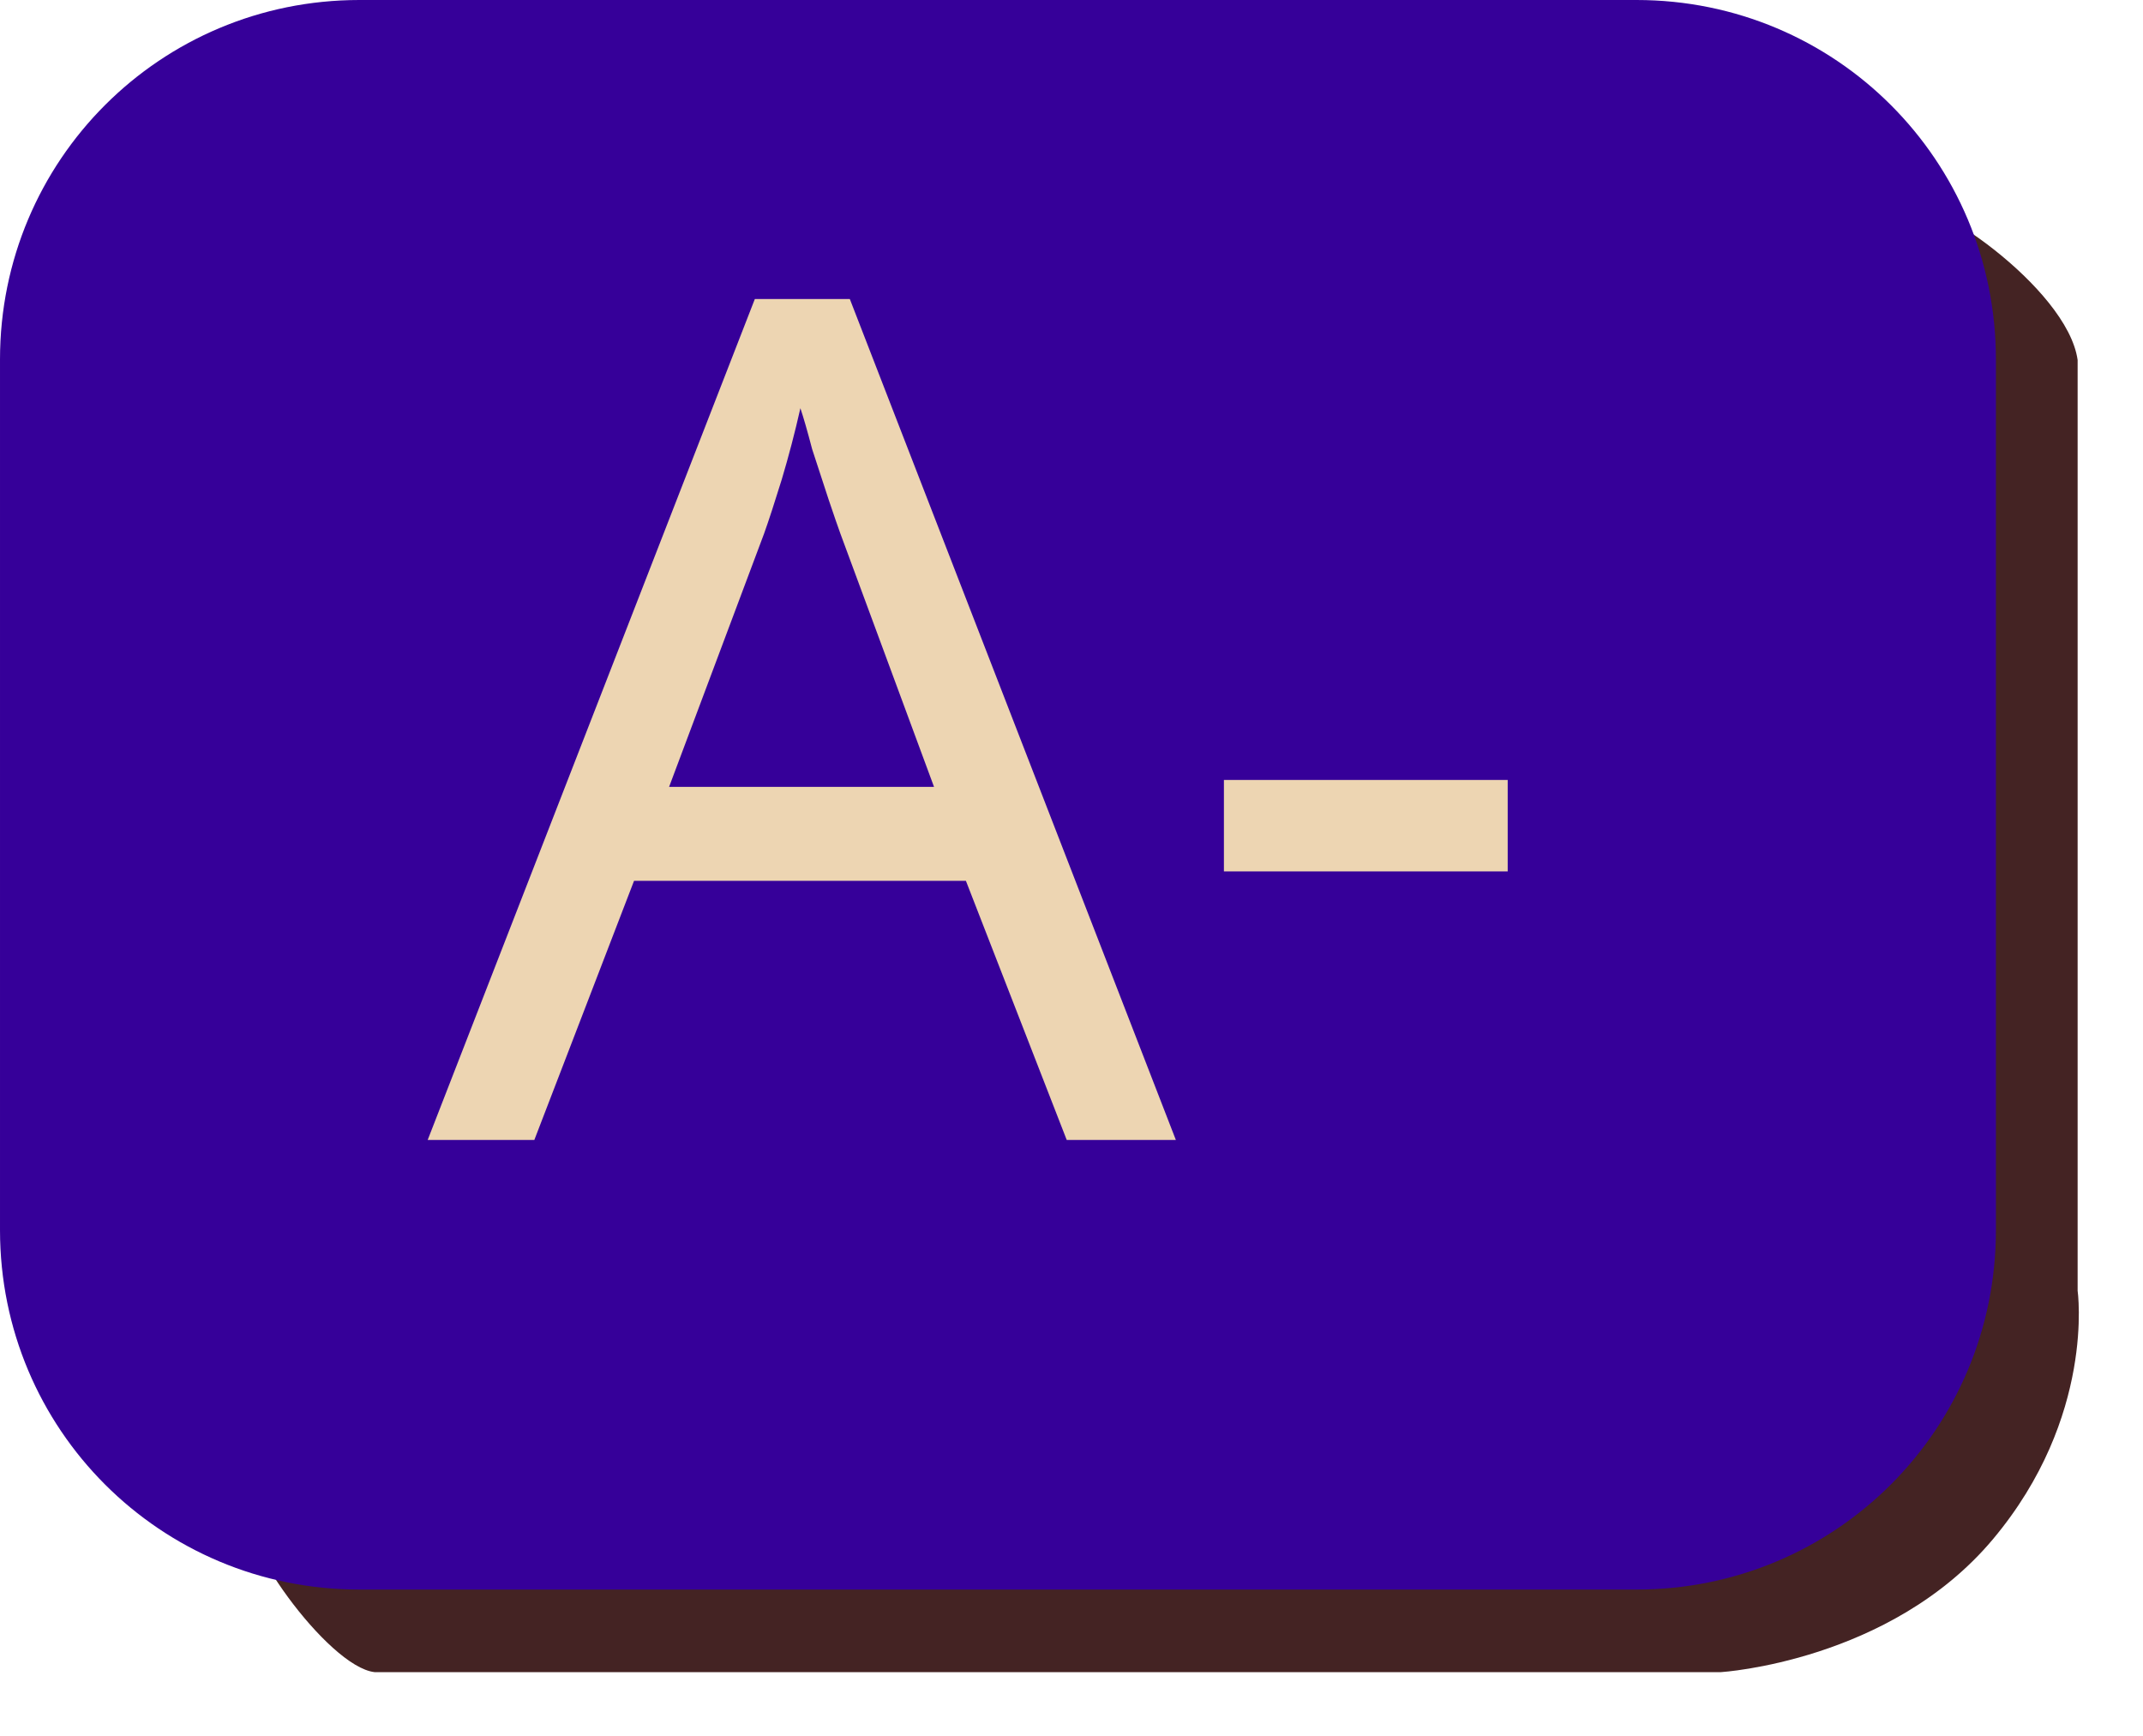
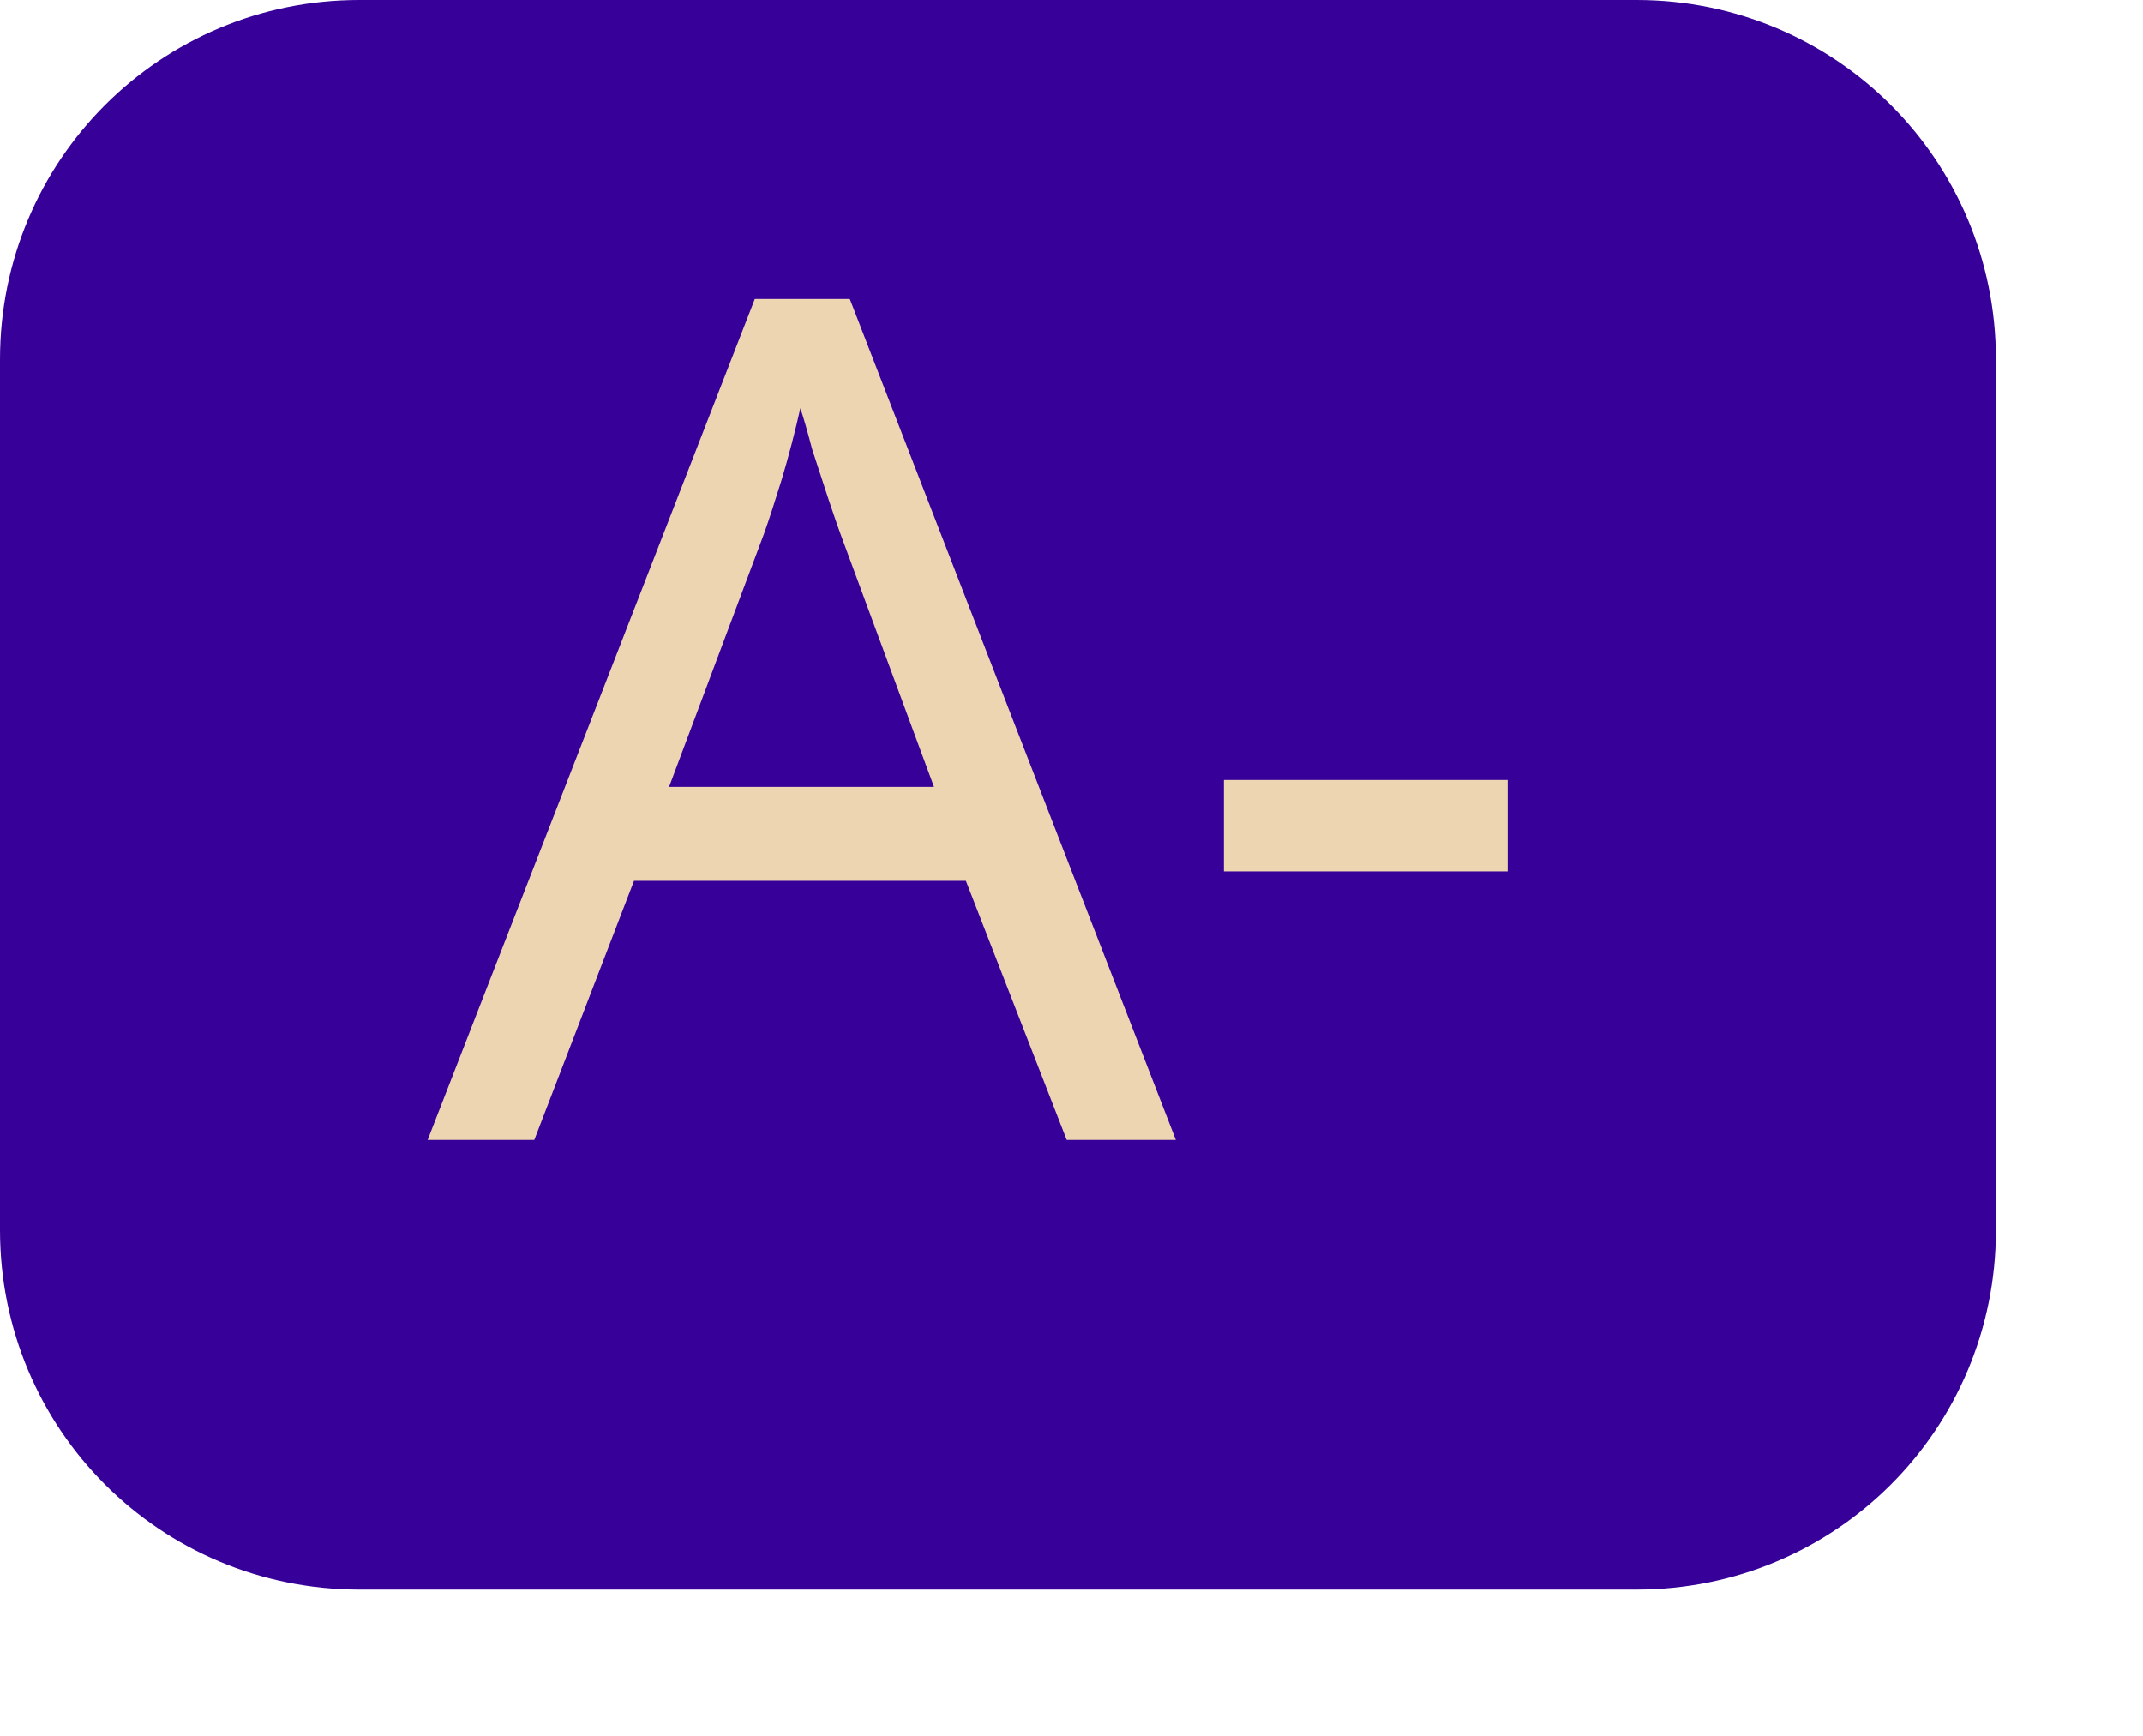
<svg xmlns="http://www.w3.org/2000/svg" width="15.473mm" height="12.533mm" viewBox="0 0 15.473 12.533" version="1.1" id="svg1">
  <defs id="defs1">
    <filter style="color-interpolation-filters:sRGB" id="filter5" x="-0.035" y="-0.044" width="1.07" height="1.087">
      <feGaussianBlur stdDeviation="0.193" id="feGaussianBlur5" />
    </filter>
  </defs>
  <g id="layer1" transform="translate(-105.453,-77.161)">
    <g id="g12">
-       <path style="mix-blend-mode:normal;fill:#300c0c;fill-opacity:0.9;stroke-width:0.132;stroke-linecap:round;stroke-linejoin:round;stroke-dasharray:none;filter:url(#filter5)" d="m 119.226,78.658 v 7.671 c 0,0.456 -0.044,0.805 -0.317,1.089 -0.274,0.284 -0.65,0.585 -1.139,0.585 h -10.536 c -0.096,0.237 0.585,1.191 0.923,1.23 h 9.722 c 0,0 1.221,-0.075 1.963,-0.959 0.742,-0.884 0.612,-1.795 0.612,-1.795 v -6.719 c -0.074,-0.528 -1.117,-1.223 -1.228,-1.101 z" id="path6" />
      <path id="path8" style="fill:#360099;stroke-width:0.132;stroke-linecap:round;stroke-linejoin:round" d="m 108.048,77.161 h 9.221 c 1.437,0 2.595,1.157 2.595,2.595 v 6.286 c 0,1.437 -1.157,2.595 -2.595,2.595 h -9.221 c -1.437,0 -2.595,-1.157 -2.595,-2.595 v -6.286 c 0,-1.437 1.157,-2.595 2.595,-2.595 z" />
      <path style="font-size:8.467px;font-family:Sans;-inkscape-font-specification:Sans;opacity:0.952;fill:#f5dfb3;stroke-width:0.132;stroke-linecap:round;stroke-linejoin:round" d="m 113.155,85.391 -0.728,-1.871 h -2.396 l -0.72,1.871 h -0.77 l 2.362,-6.071 h 0.686 l 2.354,6.071 z m -1.634,-4.377 q -0.025,-0.068 -0.085,-0.246 -0.059,-0.178 -0.119,-0.364 -0.051,-0.195 -0.085,-0.296 -0.059,0.262 -0.135,0.516 -0.076,0.246 -0.127,0.389 l -0.686,1.829 h 1.913 z m 2.769,2.438 v -0.66 h 2.049 v 0.66 z" id="text12" aria-label="A-" />
    </g>
  </g>
</svg>